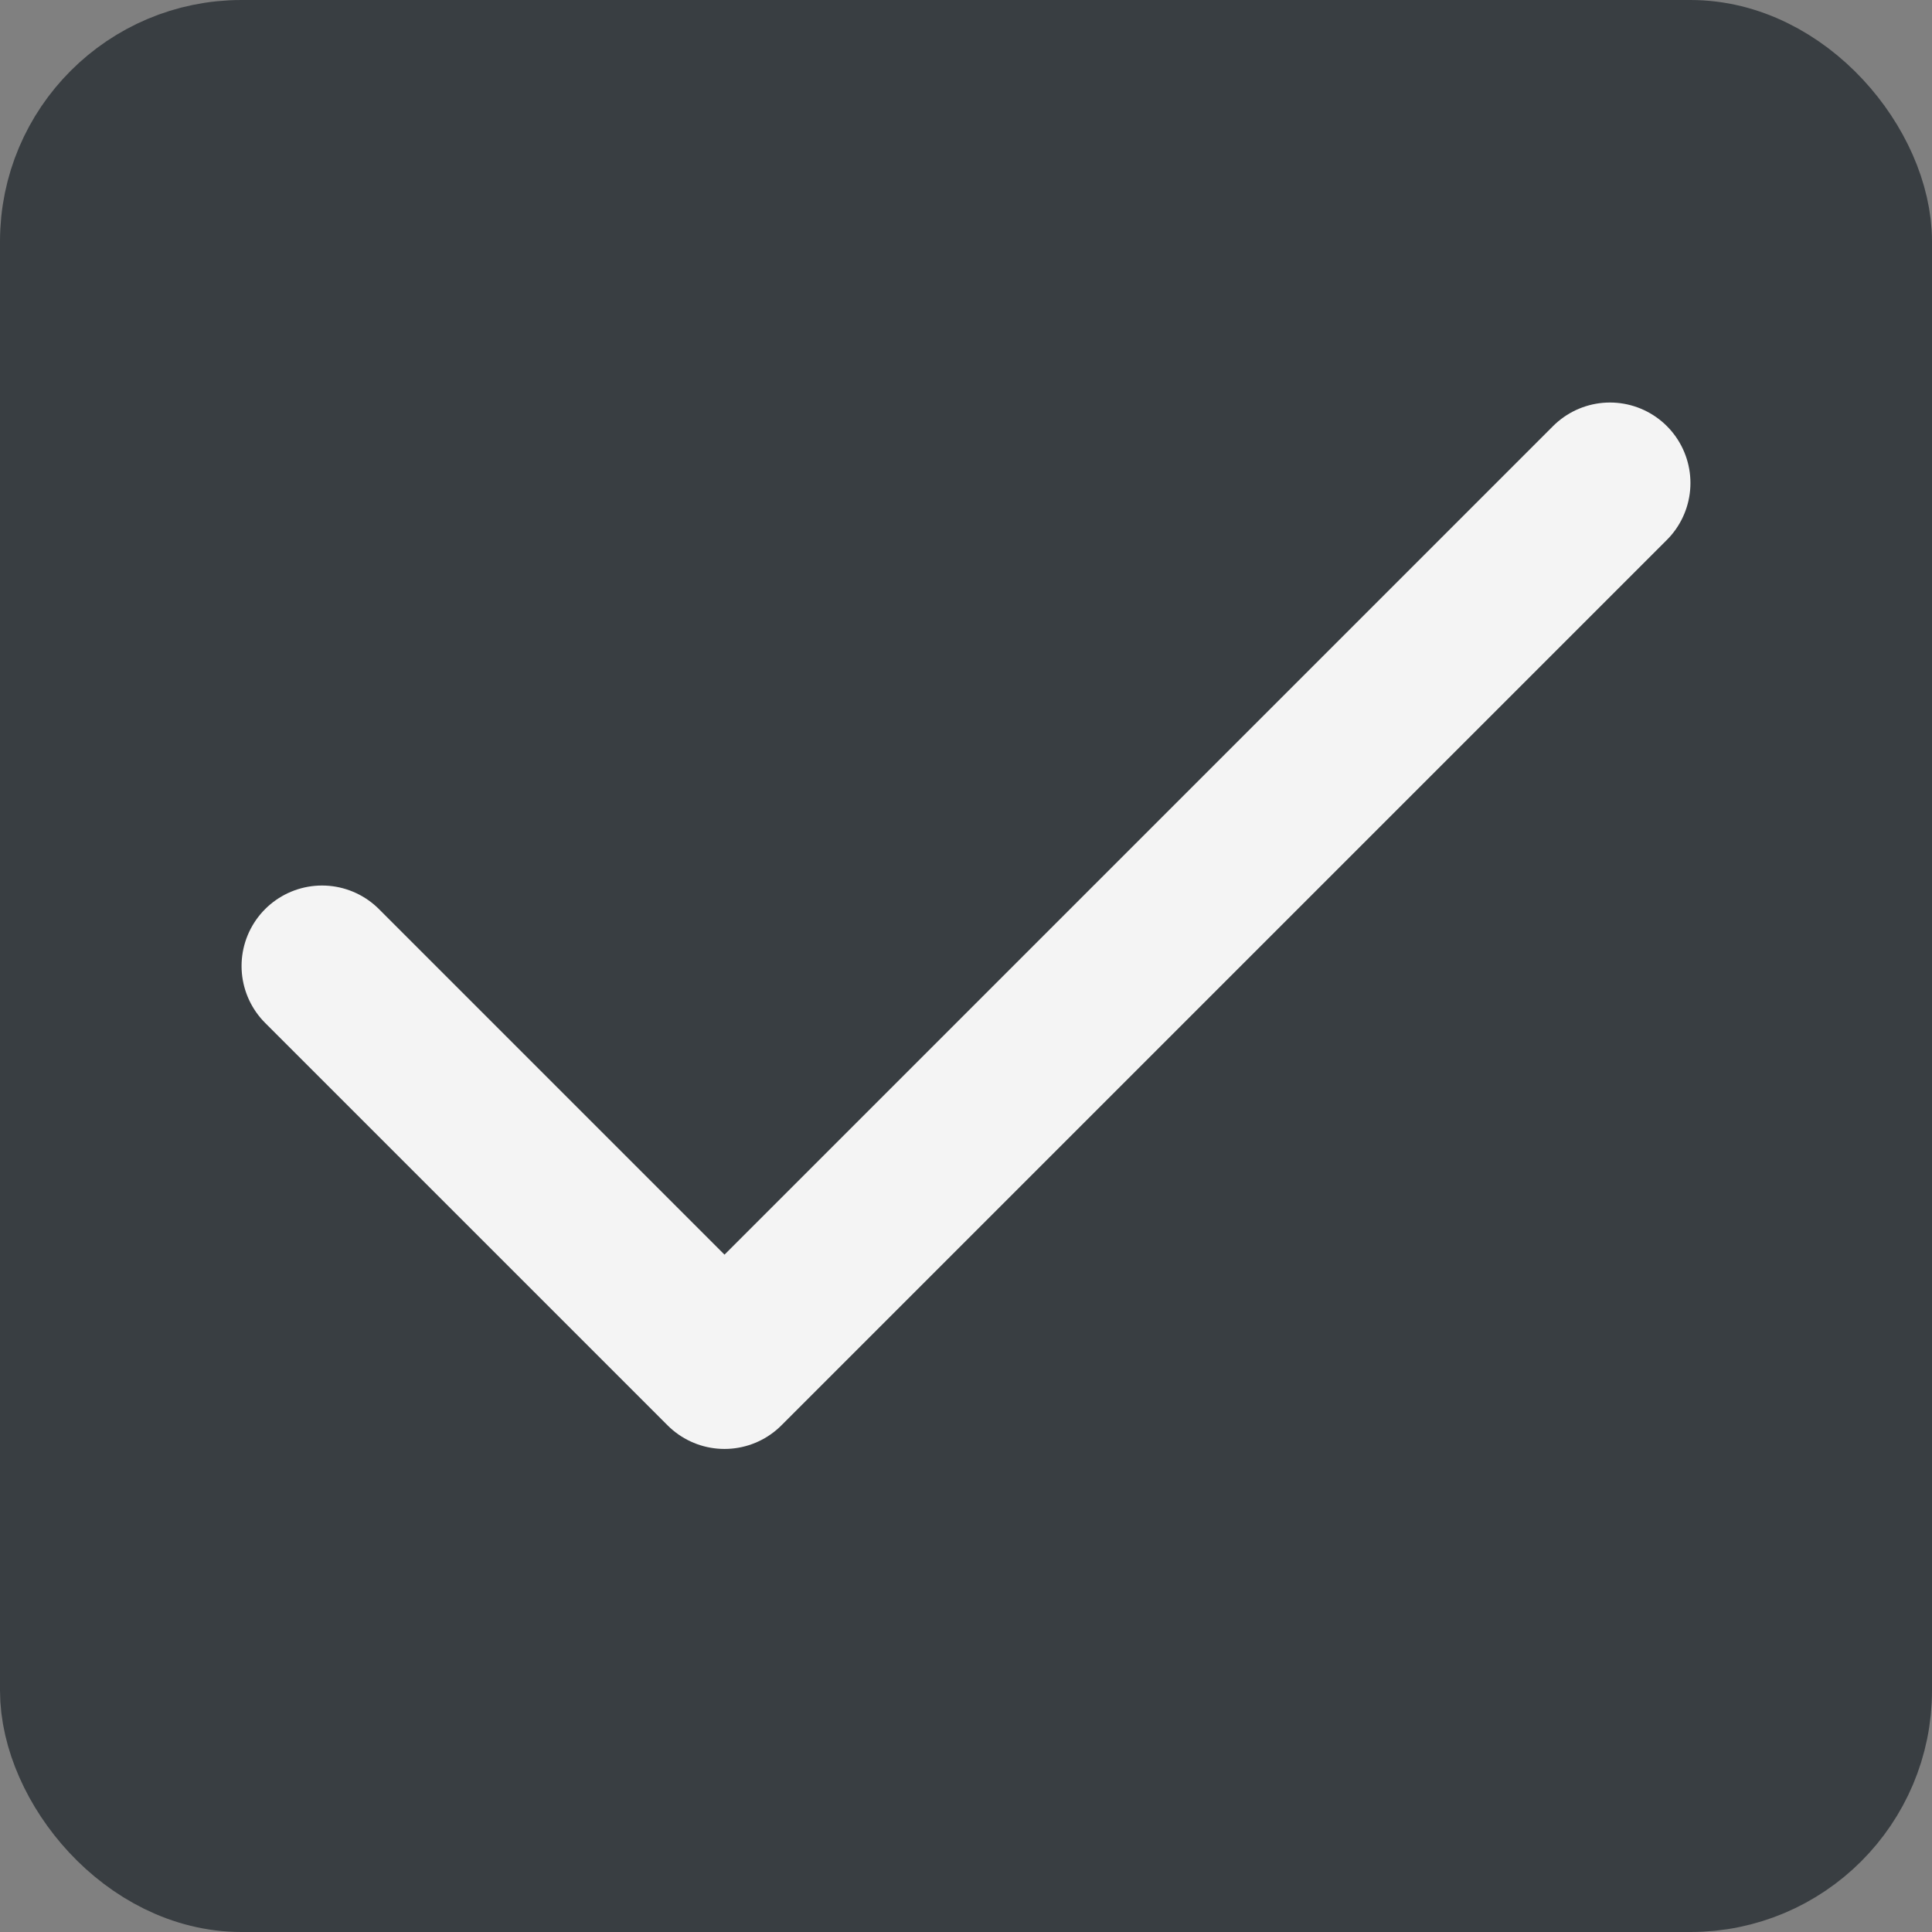
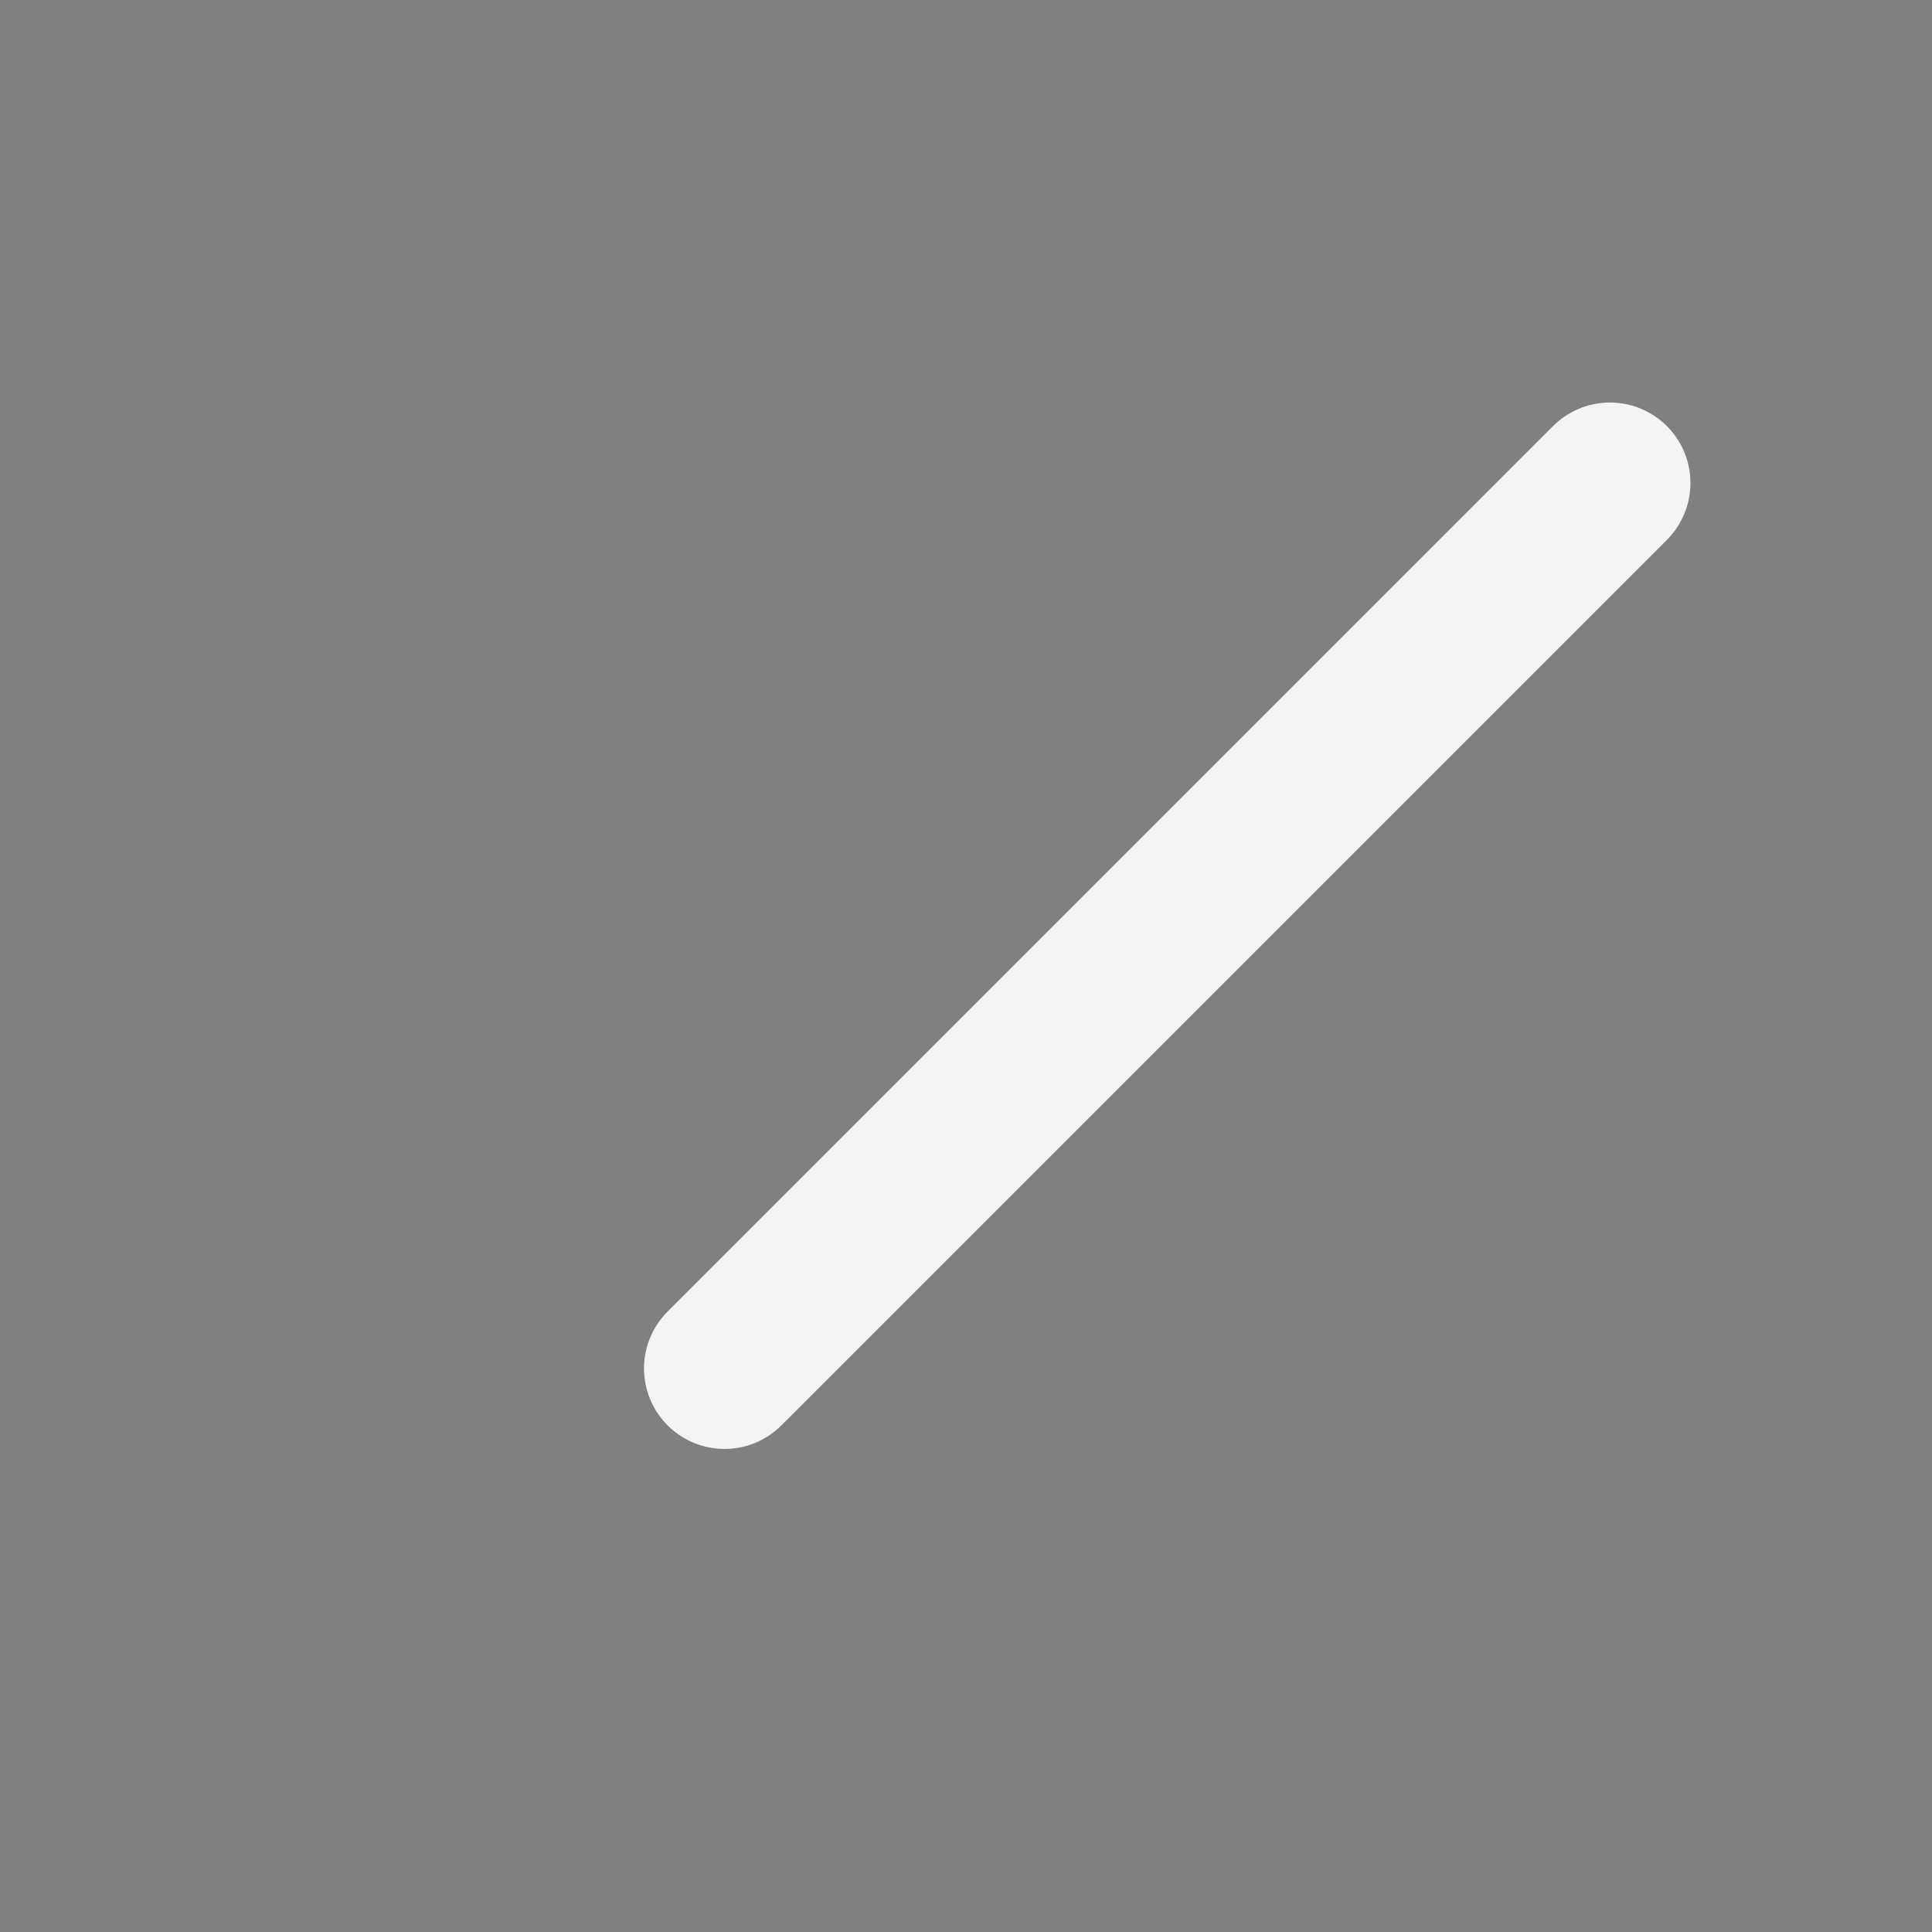
<svg xmlns="http://www.w3.org/2000/svg" width="16" height="16" viewBox="0 0 16 16" fill="none">
  <rect x="0" y="0" width="16" height="16" fill="#808080" stroke="none" />
-   <rect x="0.5" y="0.5" width="15" height="15" rx="1.5" fill="#393E42" stroke="#393E42" />
-   <path d="M13.333 4L6 11.333L2.667 8" stroke="#F4F4F4" stroke-width="1.333" stroke-linecap="round" stroke-linejoin="round" />
+   <path d="M13.333 4L6 11.333" stroke="#F4F4F4" stroke-width="1.333" stroke-linecap="round" stroke-linejoin="round" />
</svg>